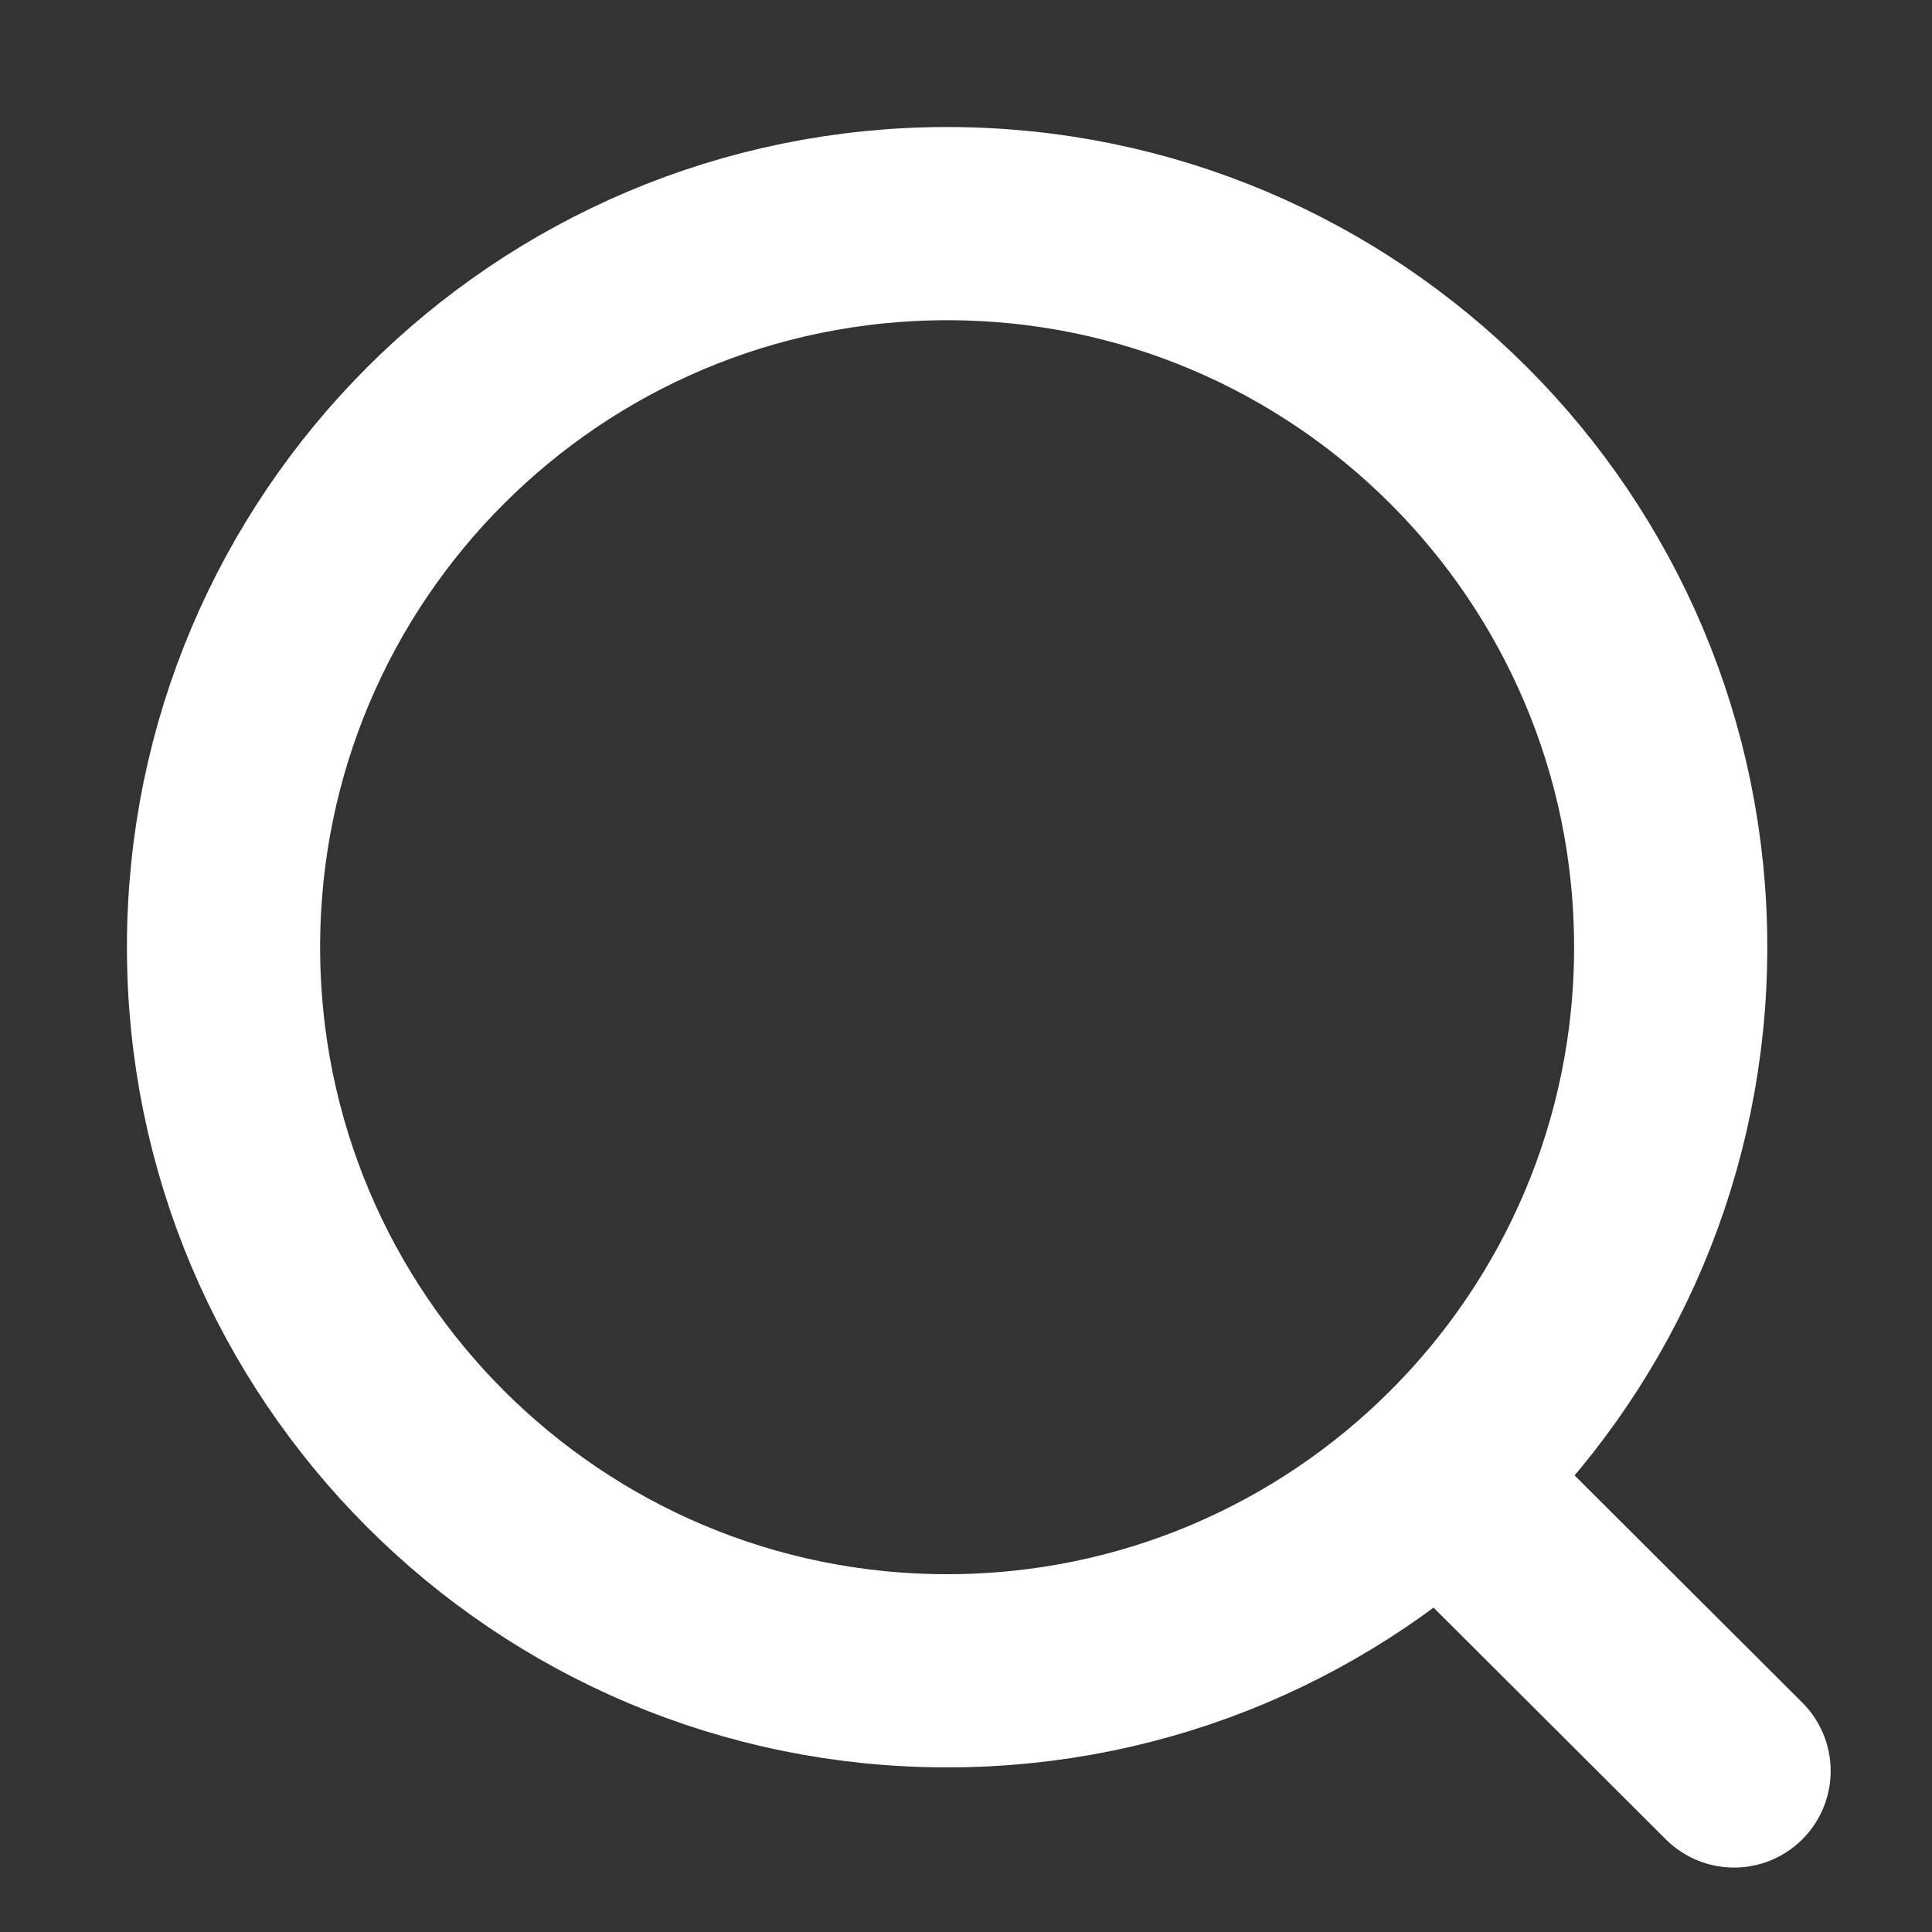
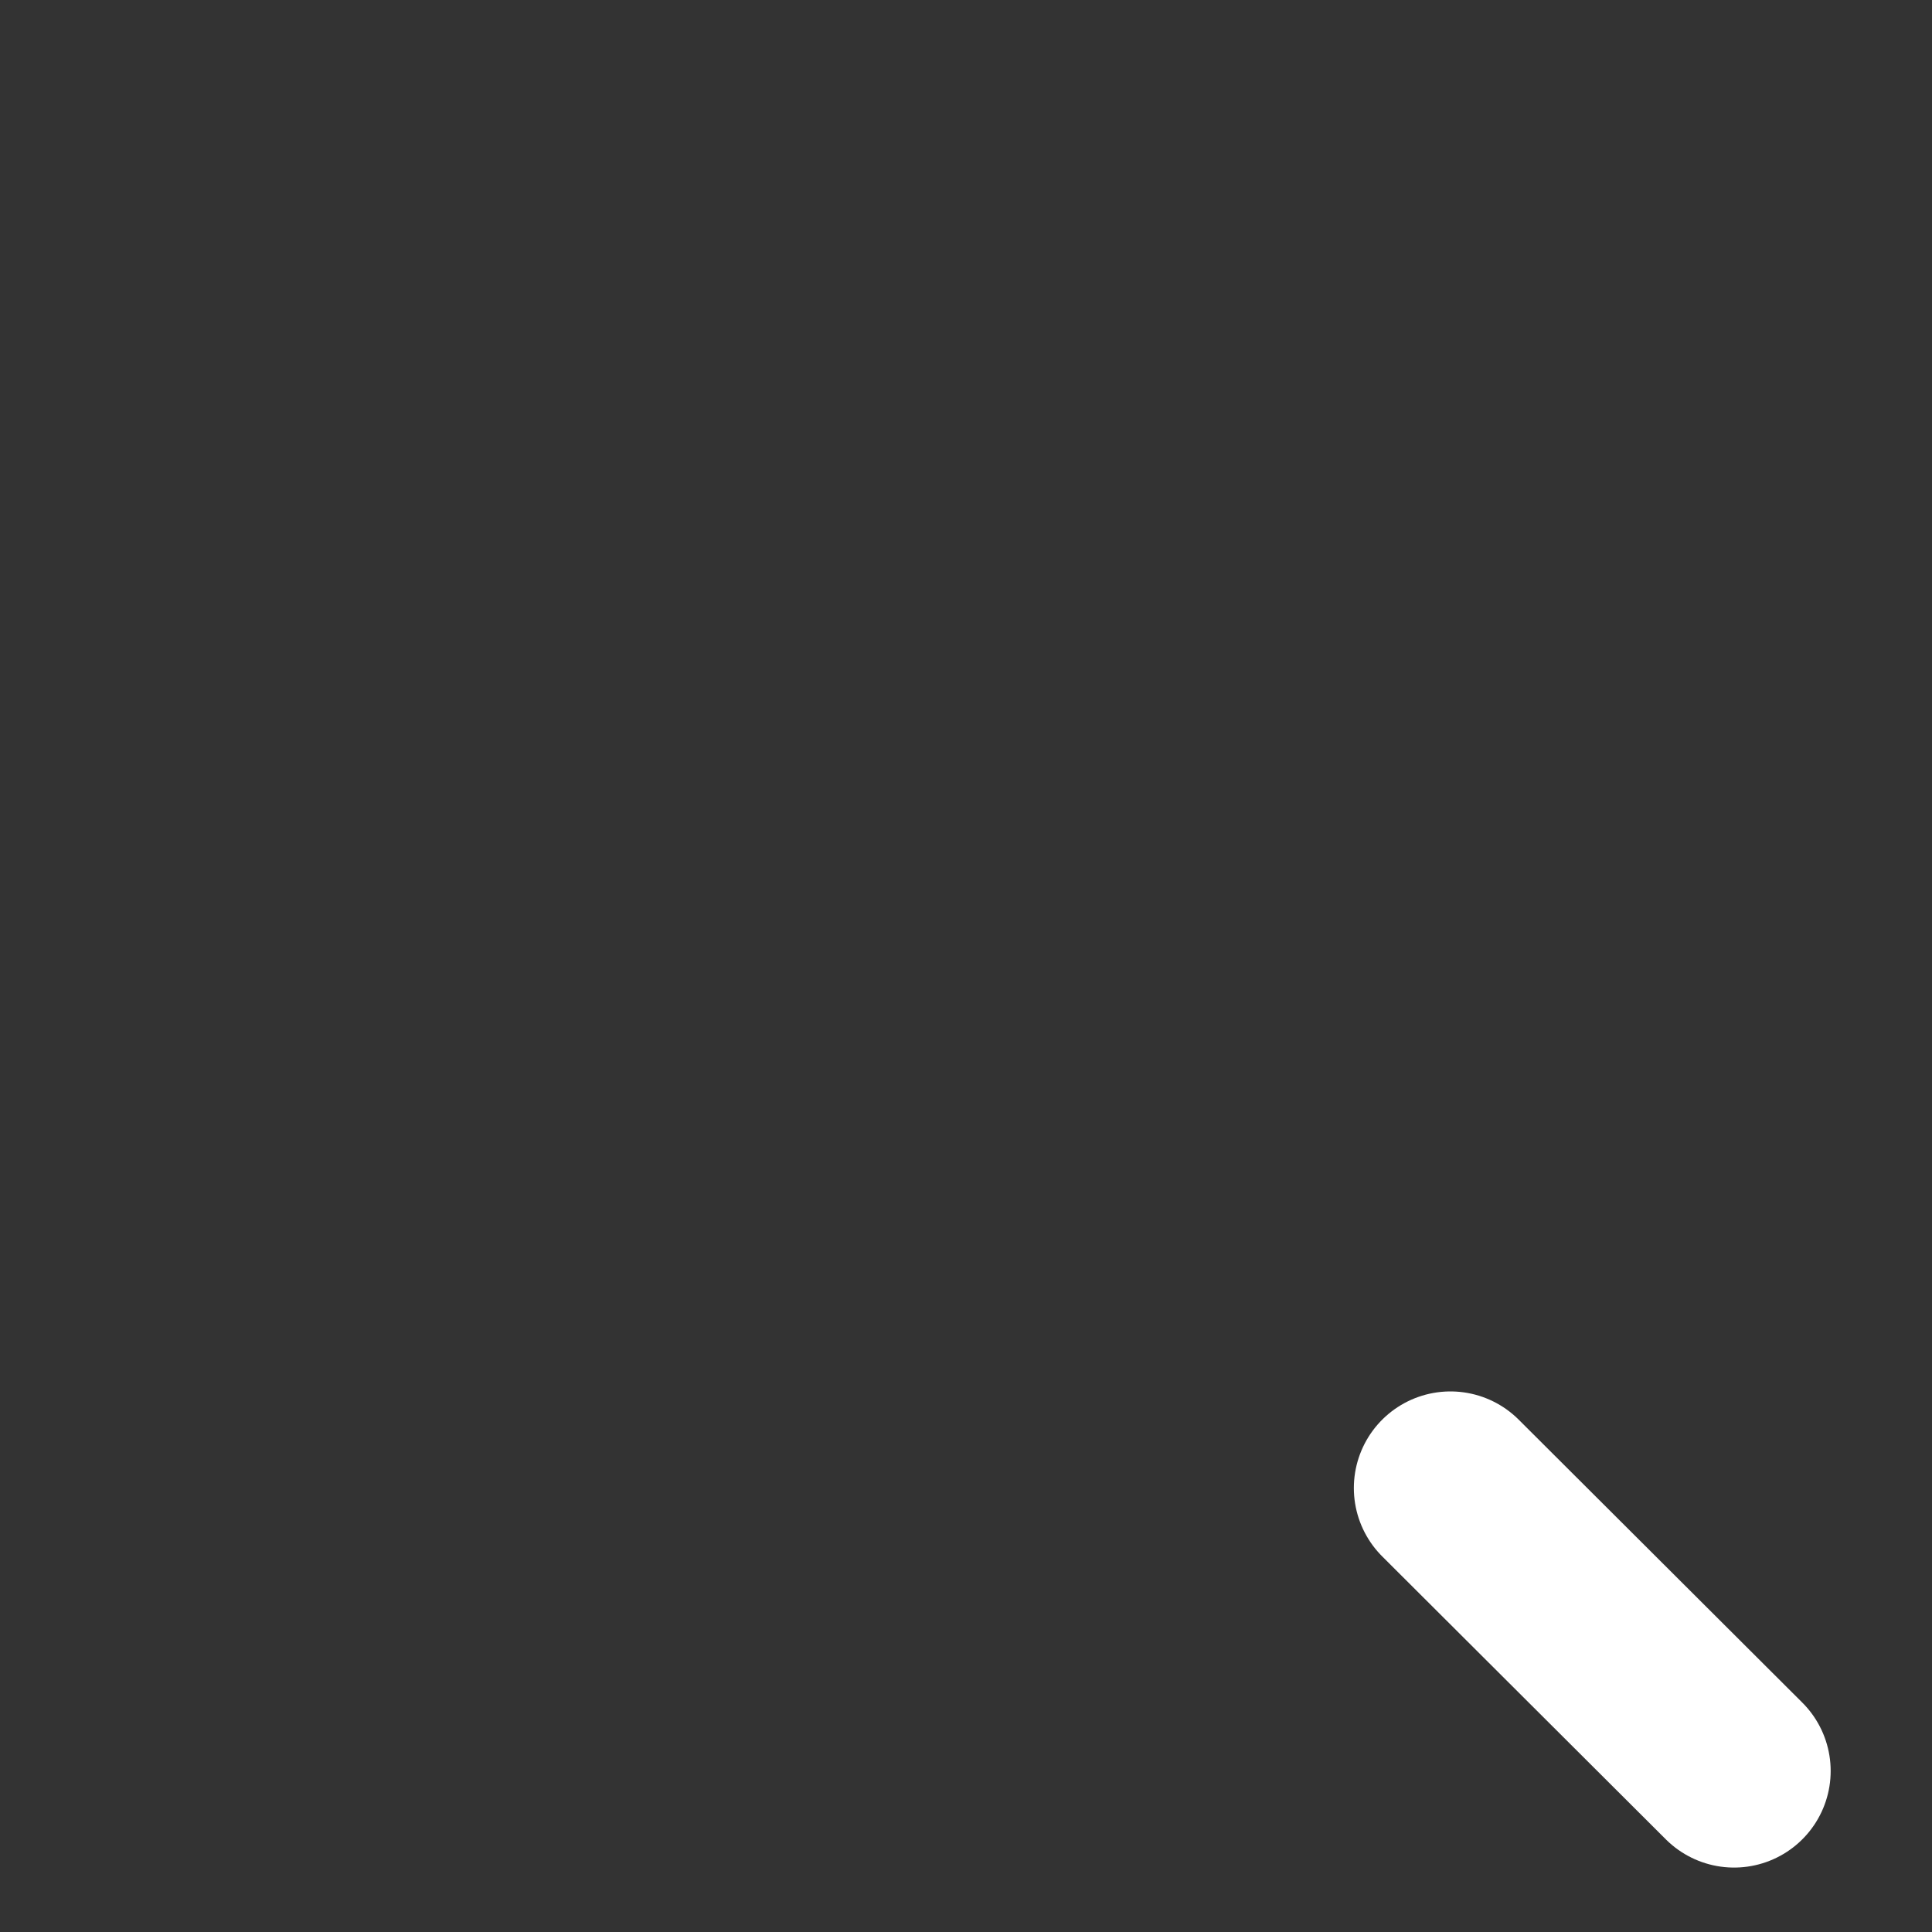
<svg xmlns="http://www.w3.org/2000/svg" width="20" height="20" viewBox="0 0 20 20" fill="none">
  <rect x="0" y="0" width="20" height="20" fill="#333333" stroke="none" />
-   <path d="M9.805 17.296C13.942 17.296 17.295 13.942 17.295 9.805C17.295 5.669 13.942 2.315 9.805 2.315C5.668 2.315 2.314 5.669 2.314 9.805C2.314 13.942 5.668 17.296 9.805 17.296Z" stroke="white" stroke-width="2" stroke-linecap="round" stroke-linejoin="round" />
  <path d="M15.015 15.404L17.951 18.333" stroke="white" stroke-width="2" stroke-linecap="round" stroke-linejoin="round" />
</svg>